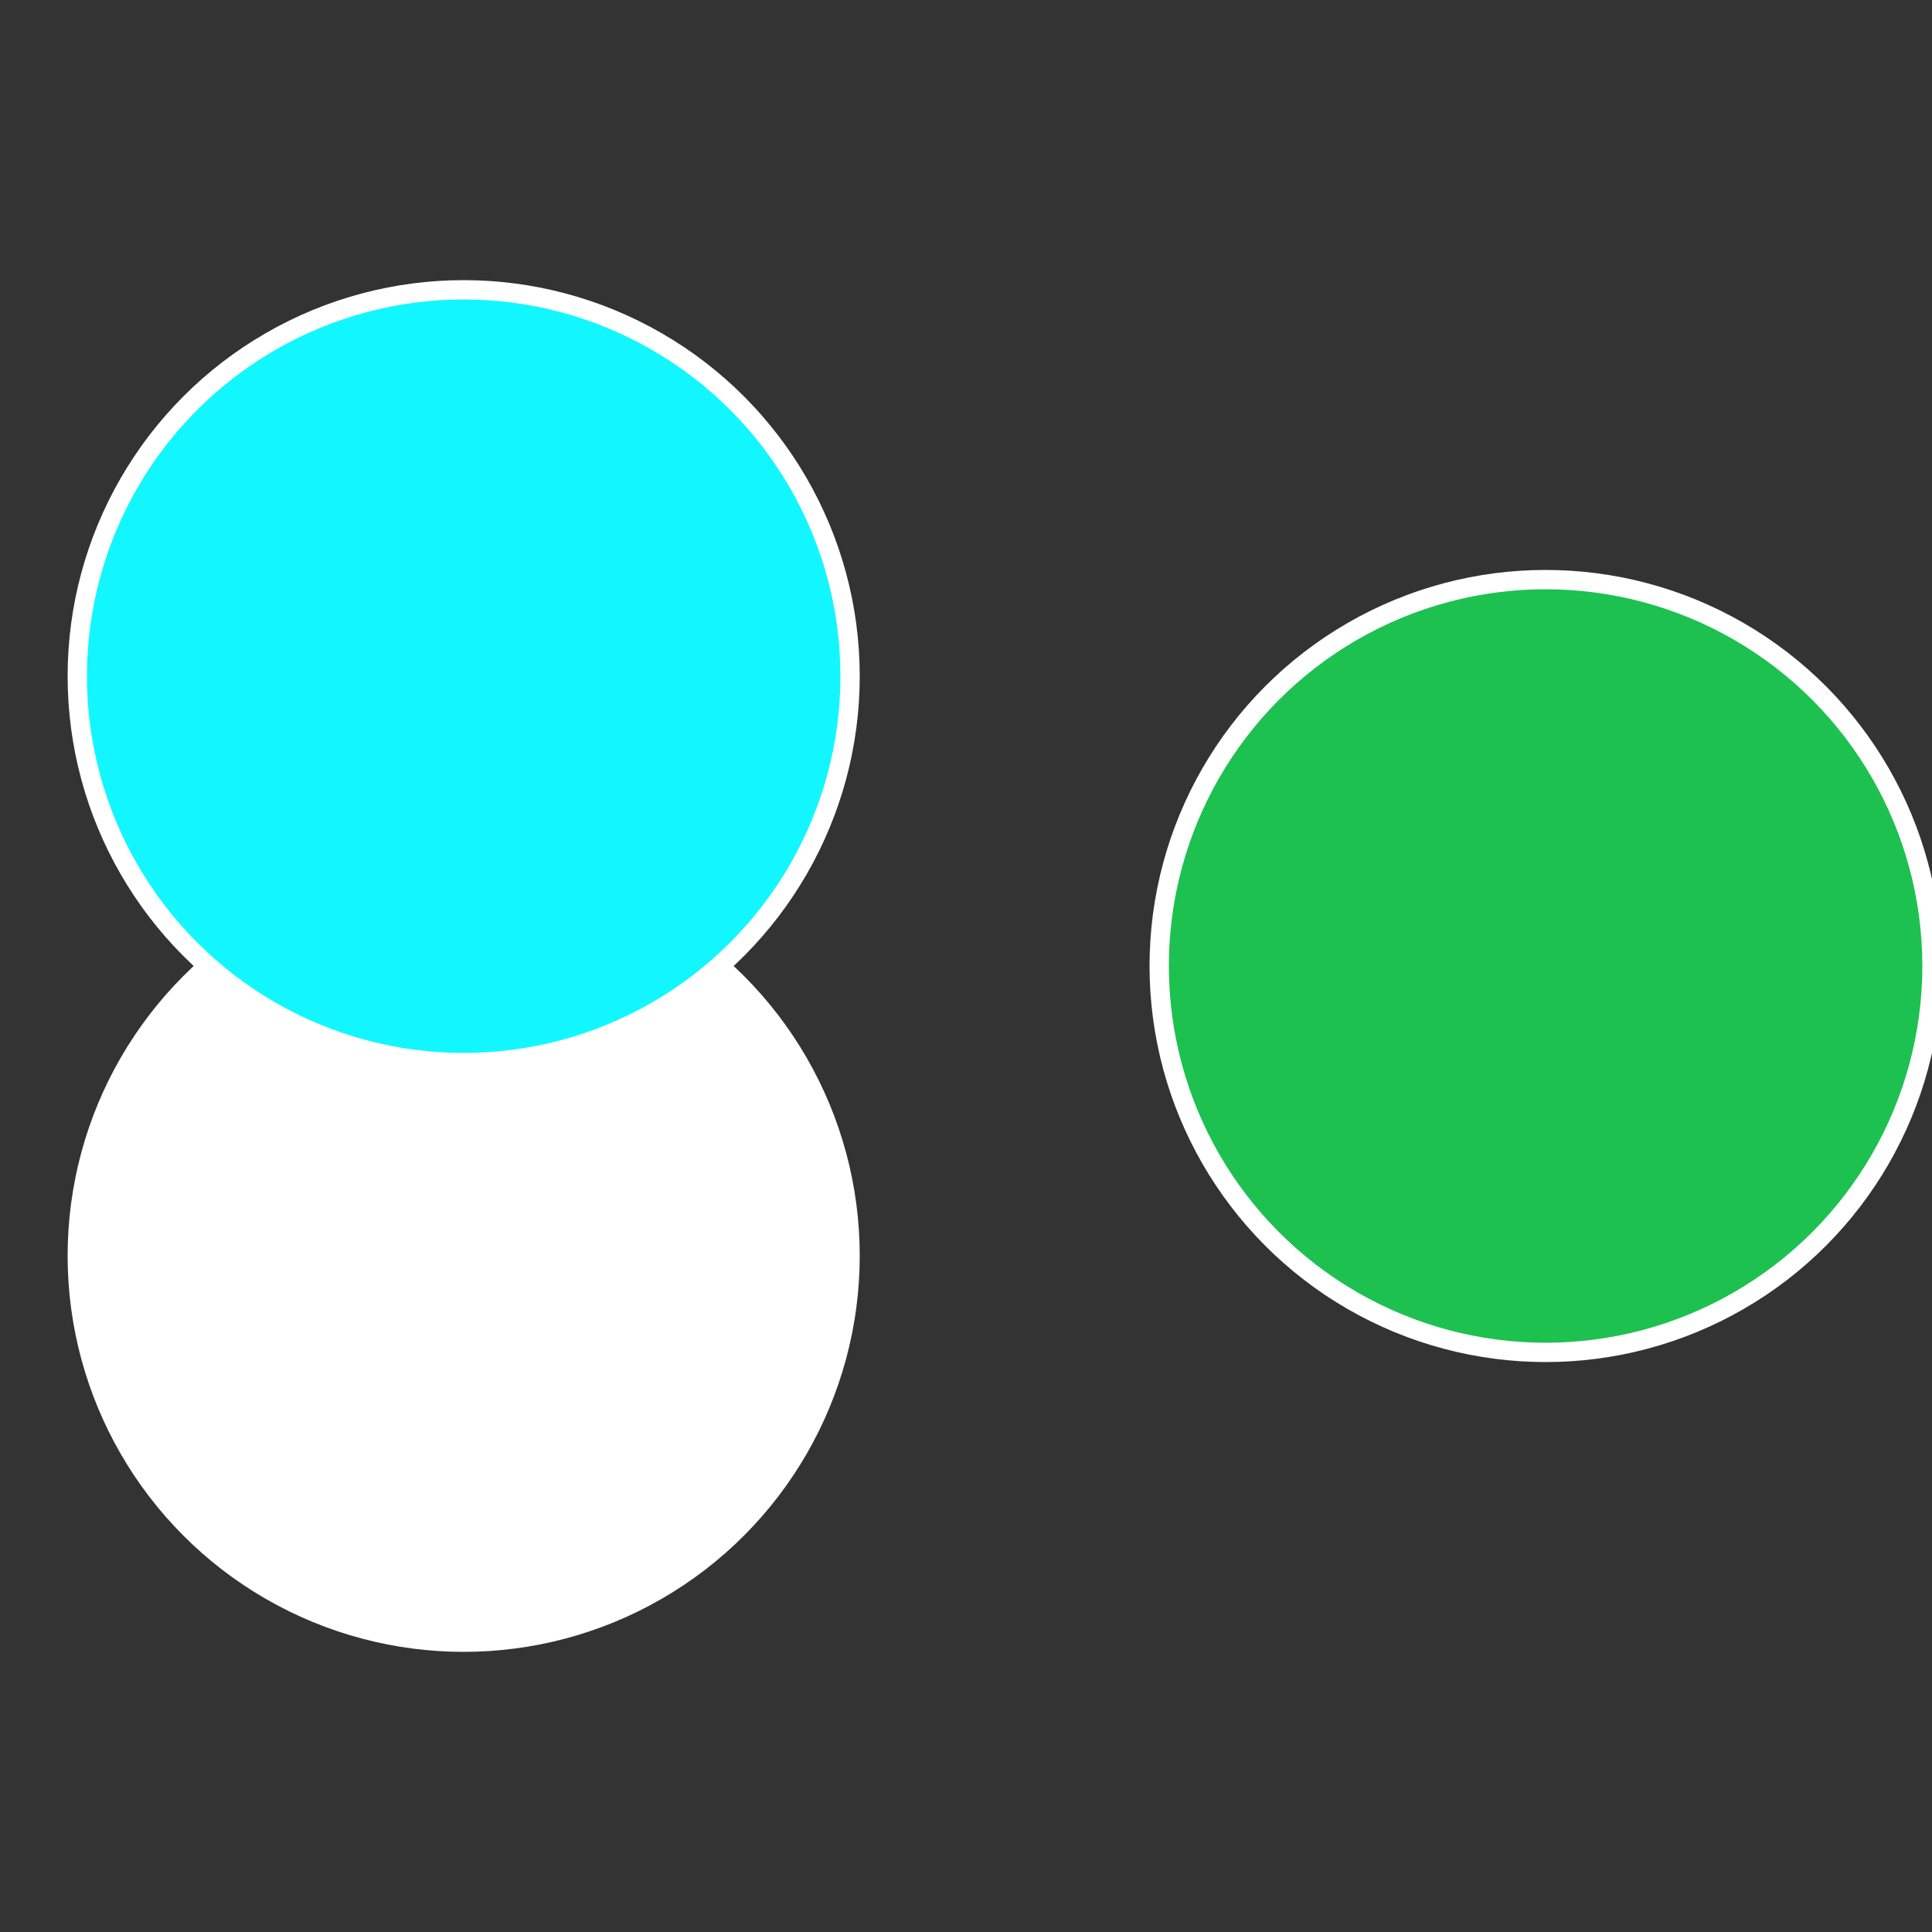
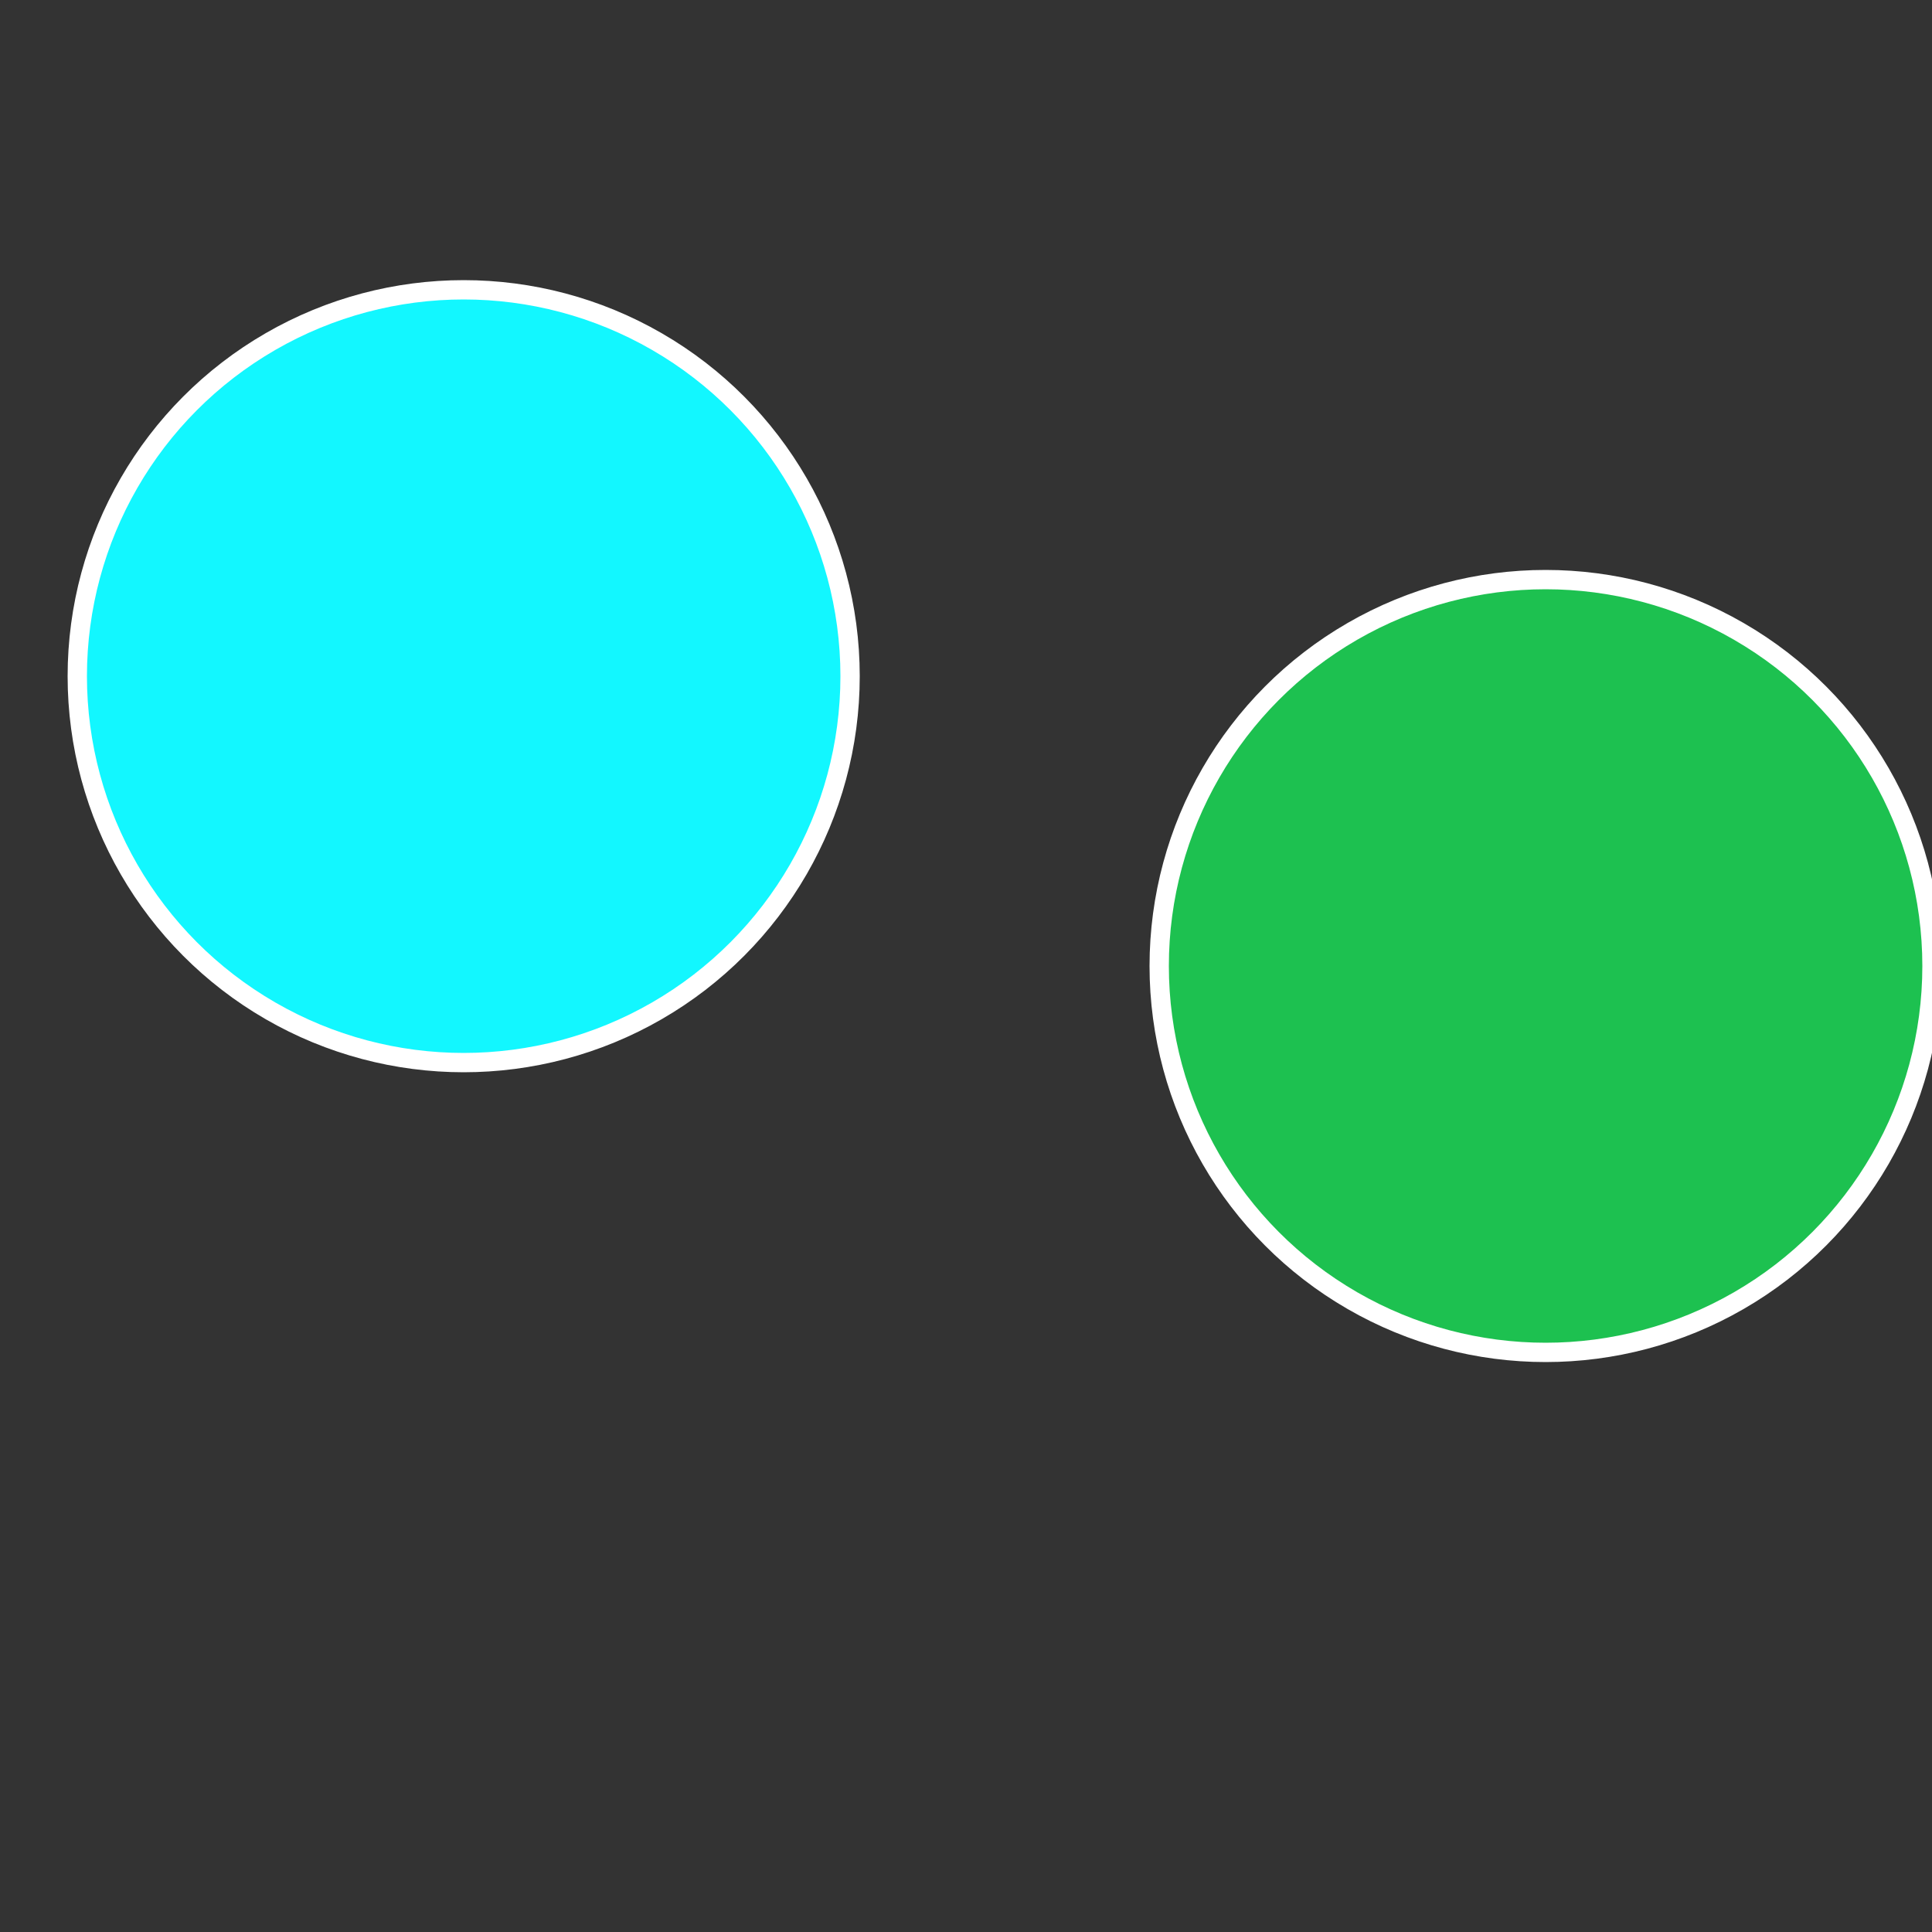
<svg xmlns="http://www.w3.org/2000/svg" width="500" height="500" viewBox="-1 -1 2 2">
  <rect x="-1" y="-1" width="2" height="2" fill="#333333" stroke="none" />
  <circle cx="0.6" cy="0" r="0.4" fill="#1dc1505ffffffffffffebf6" stroke="#fff" stroke-width="1%" />
-   <circle cx="-0.52" cy="0.3" r="0.4" fill="#ffffffffffffebf6ffffffffffffee041505" stroke="#fff" stroke-width="1%" />
  <circle cx="-0.52" cy="-0.3" r="0.4" fill="#12f7ffffffffffffebf61505" stroke="#fff" stroke-width="1%" />
</svg>